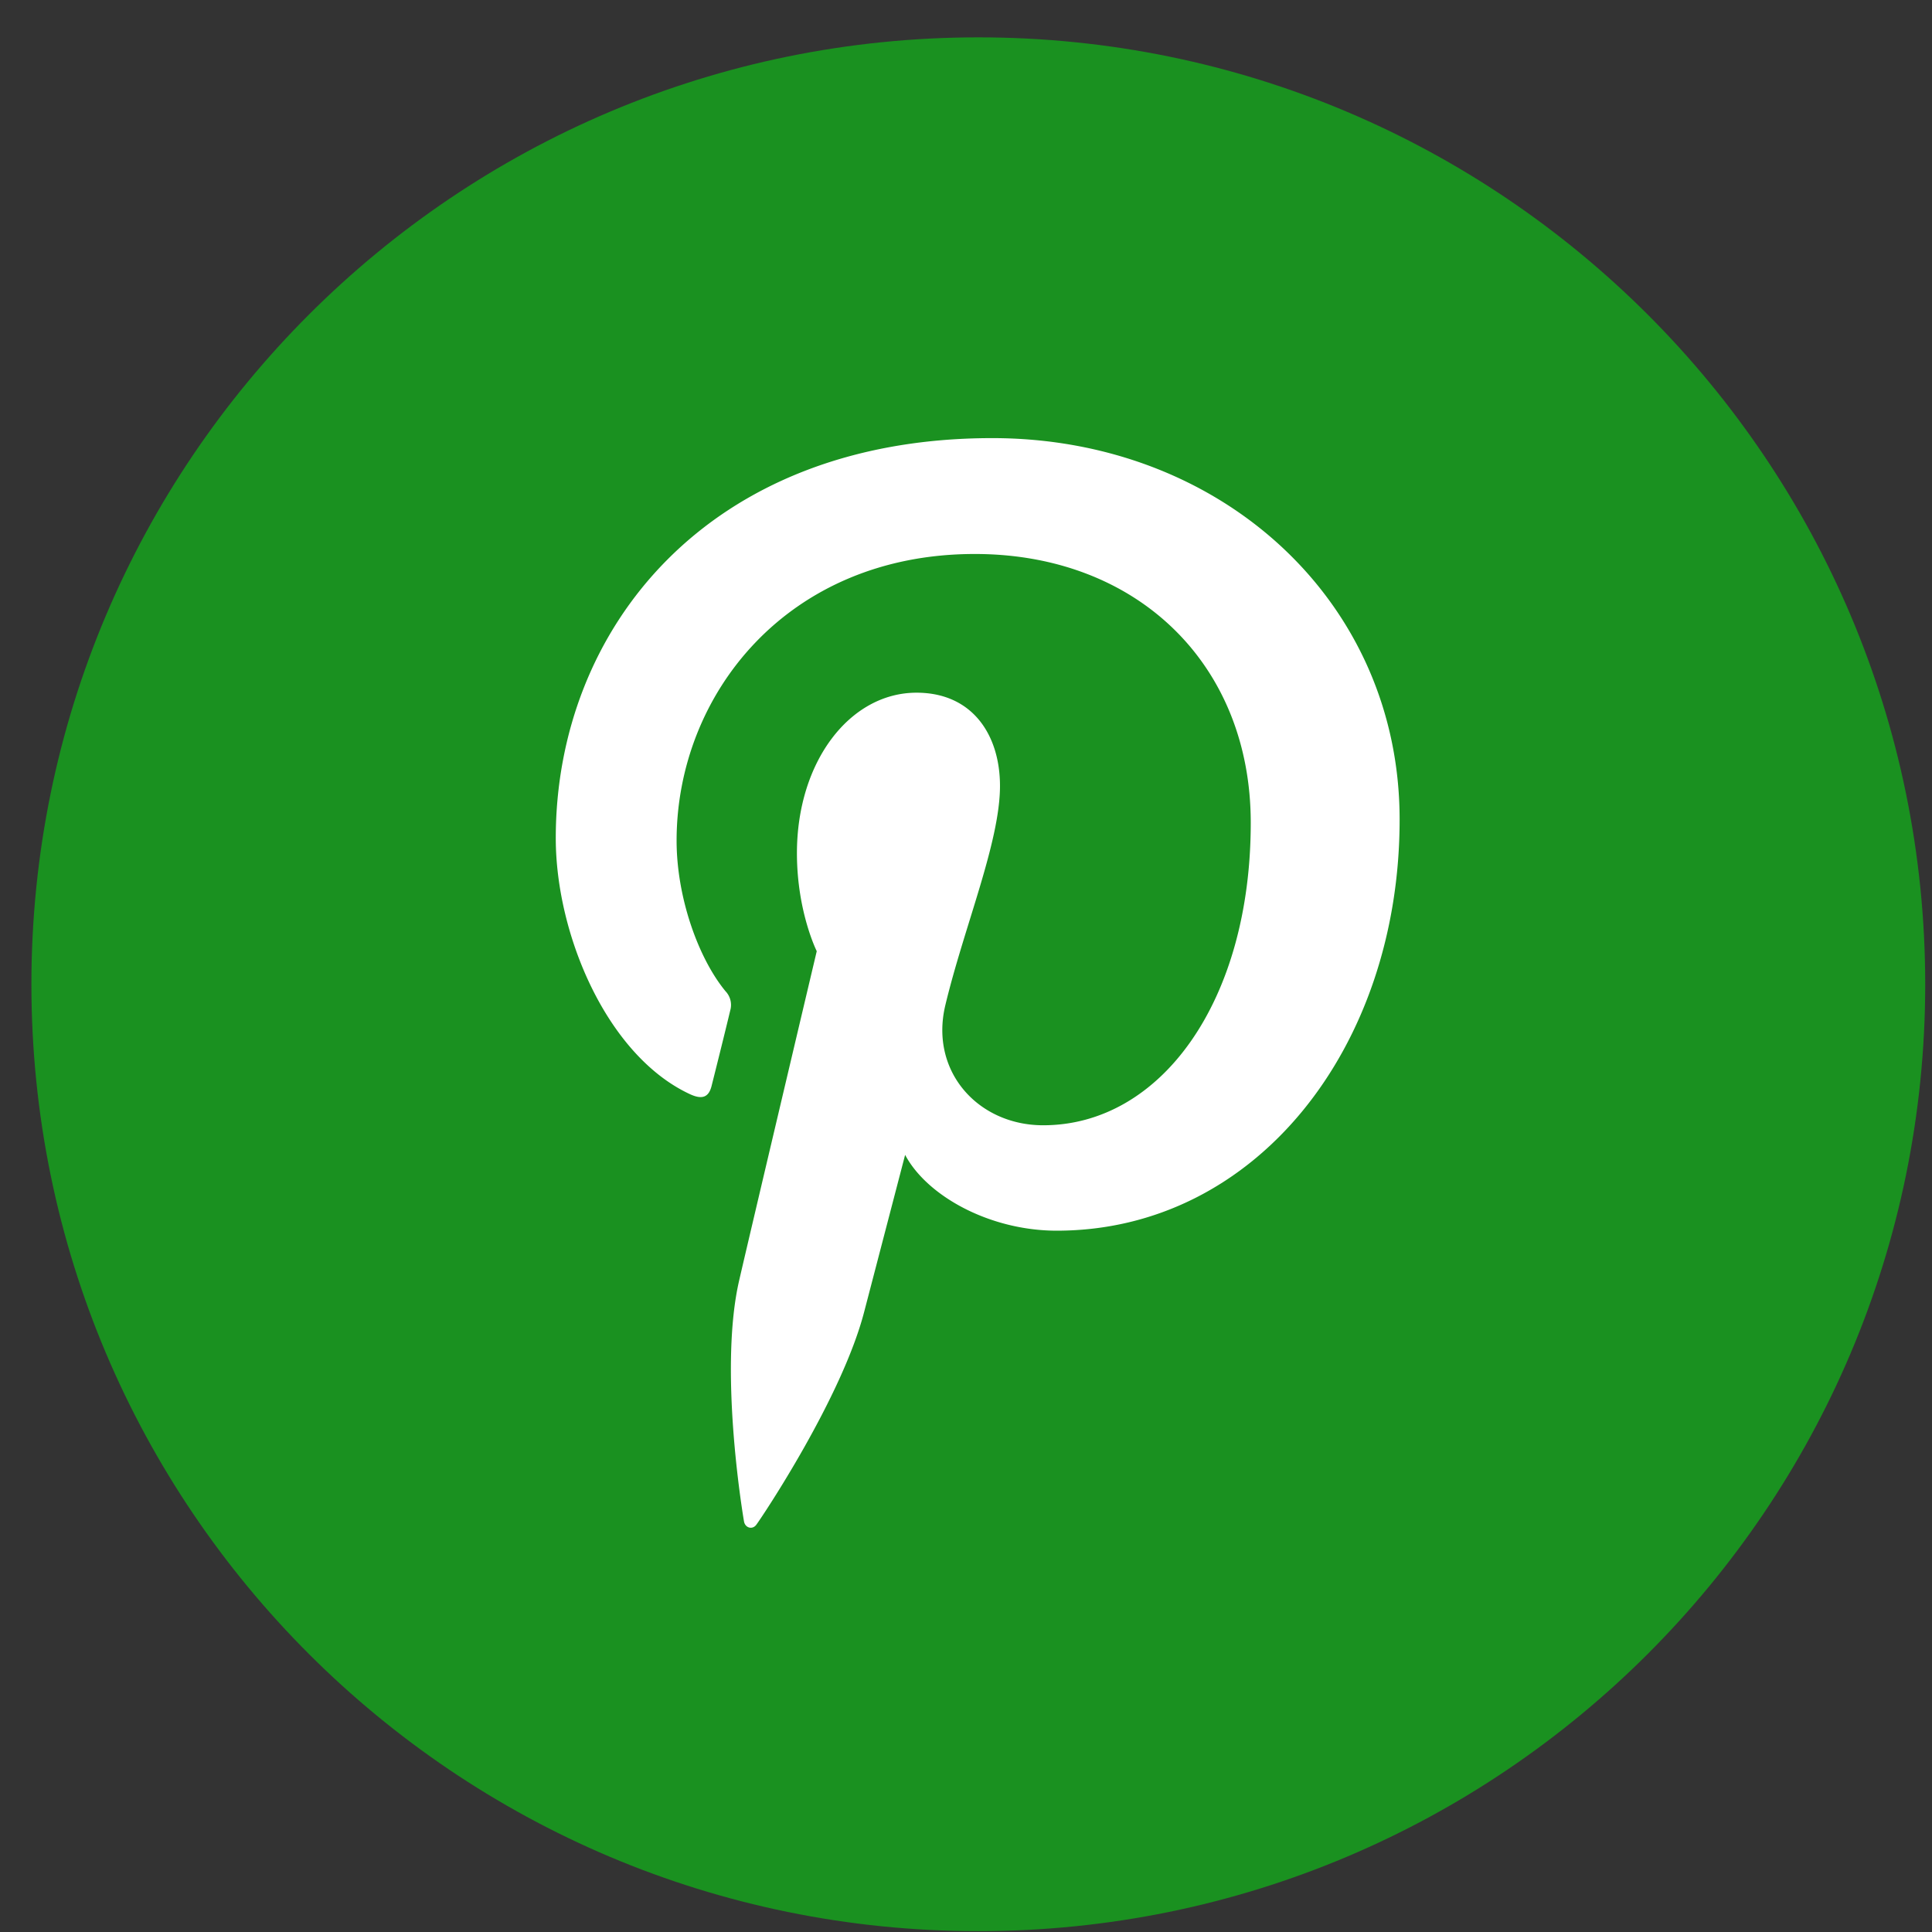
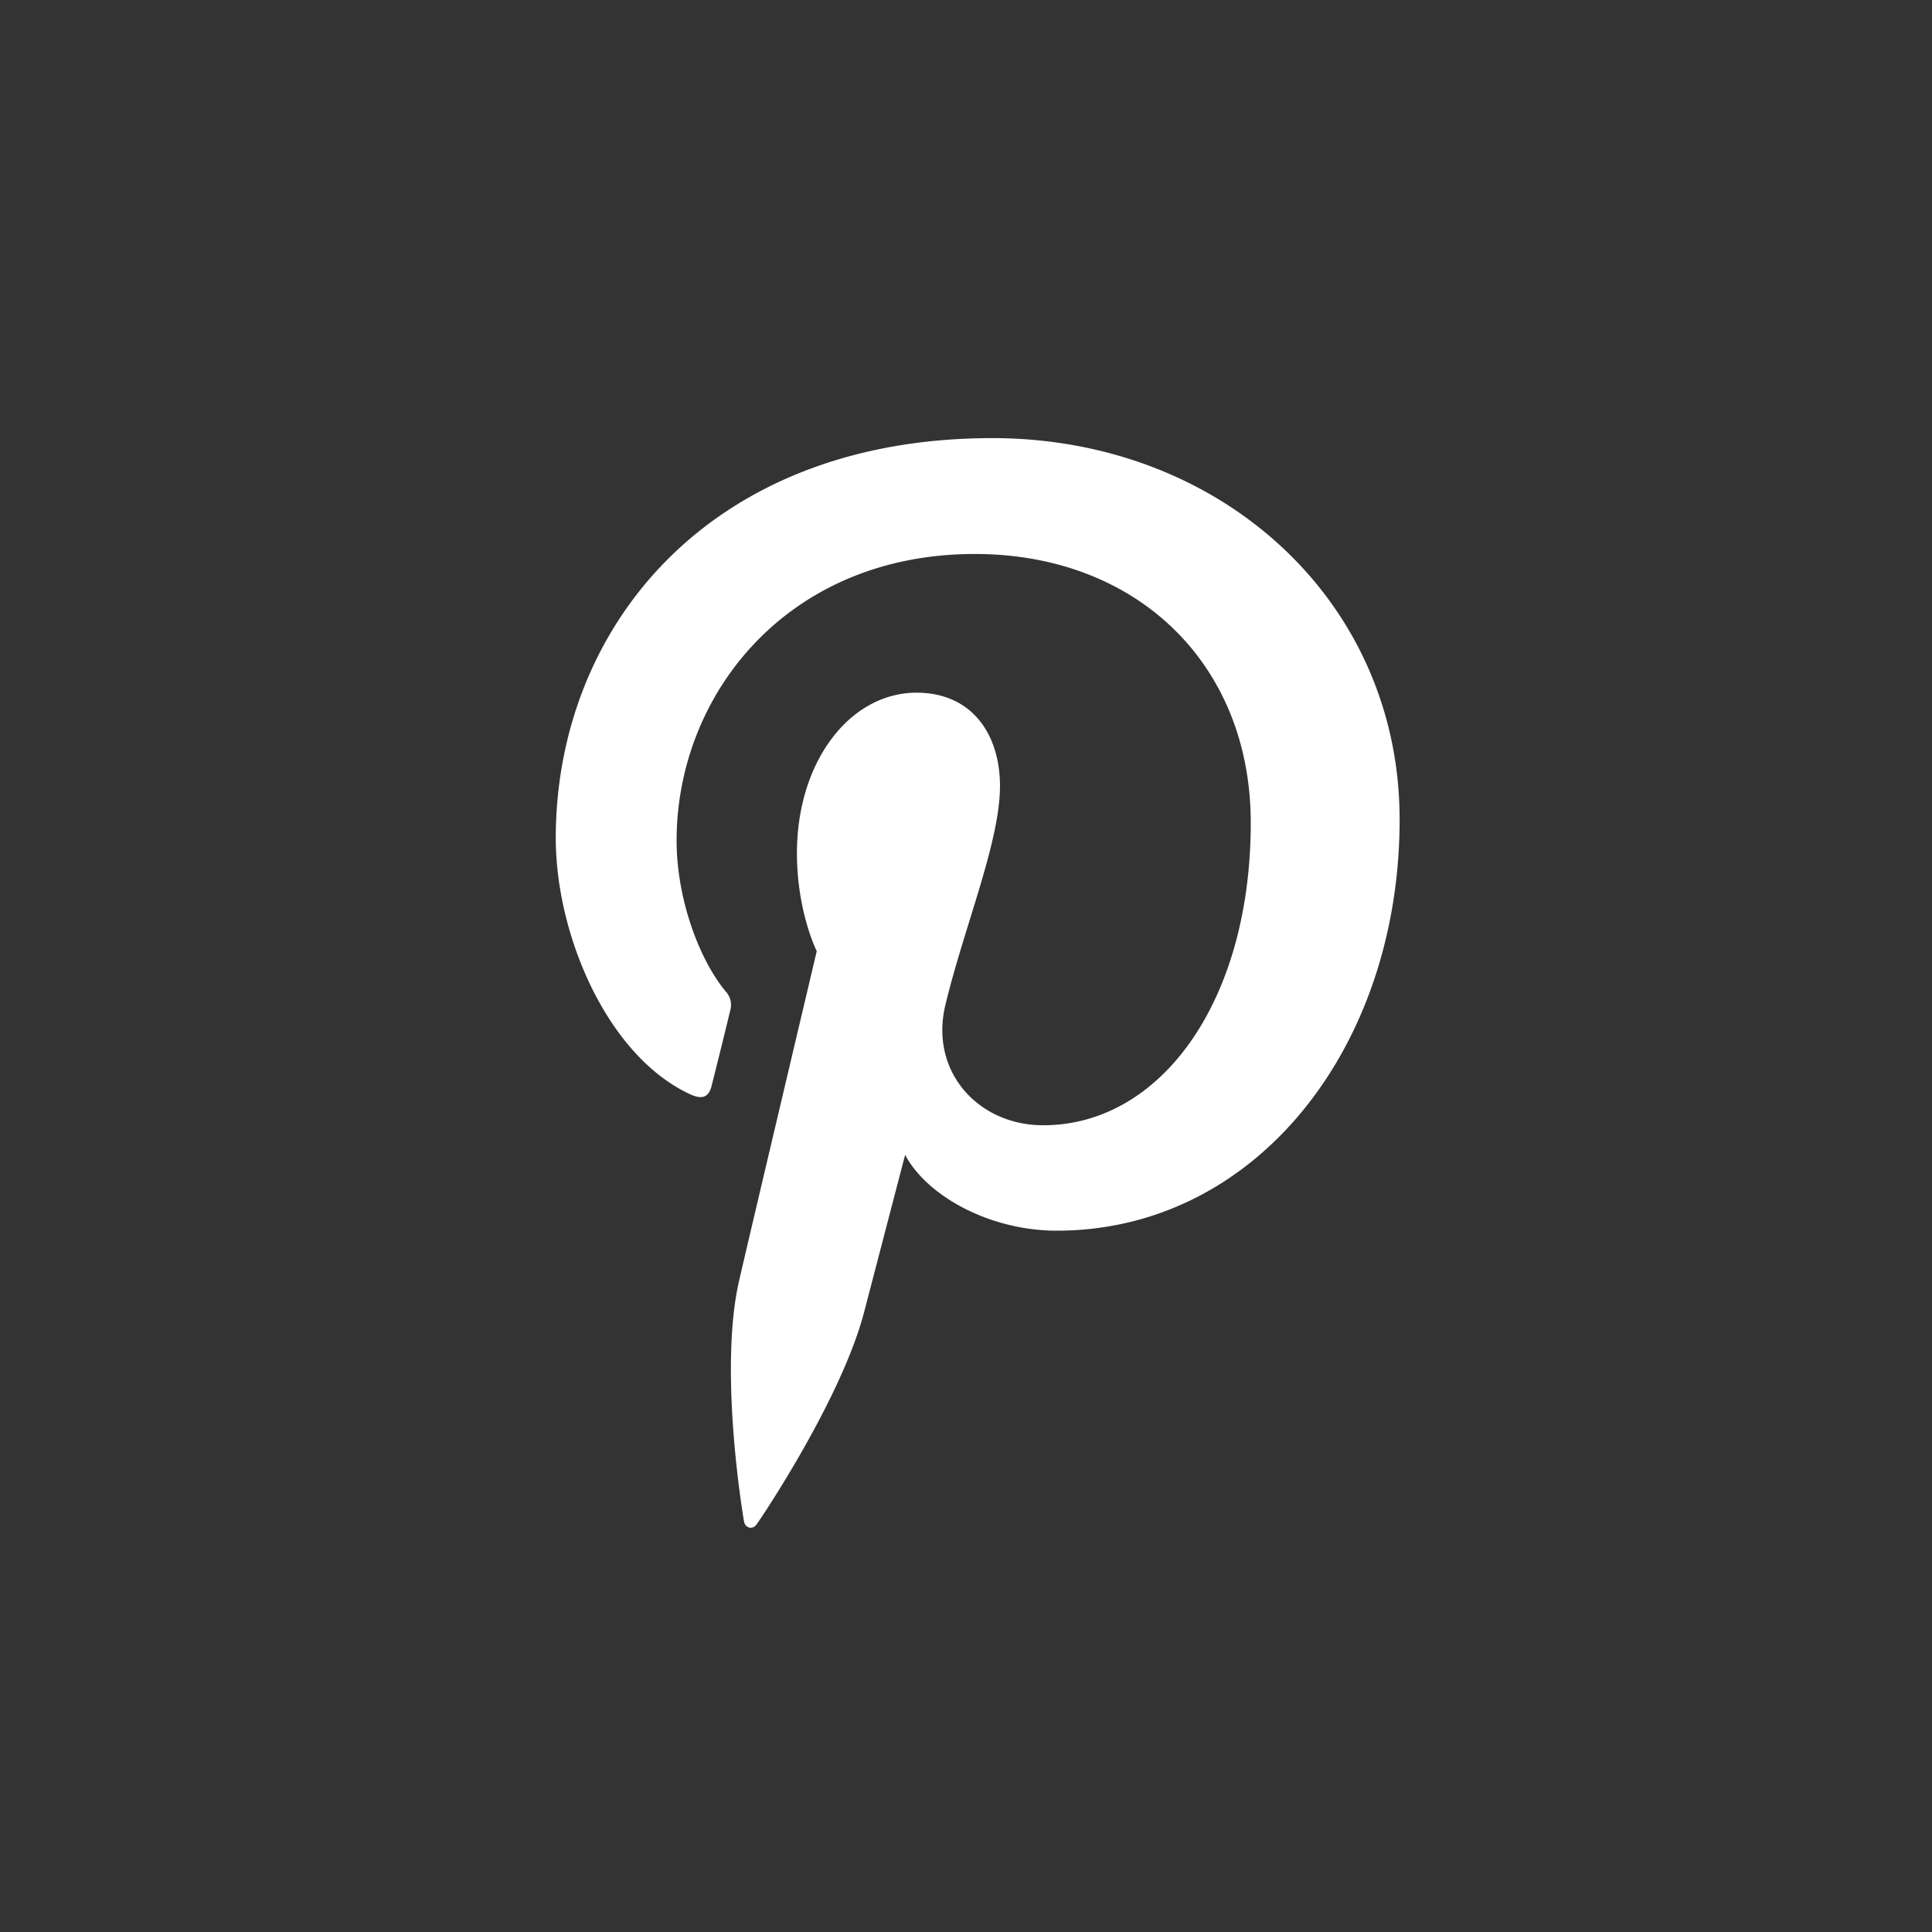
<svg xmlns="http://www.w3.org/2000/svg" width="39" height="39" fill="none">
  <rect width="100%" height="100%" fill="#333333" stroke="none" />
-   <path fill="#1A9120" d="M19.749 38.983c10.556 0 19.114-8.558 19.114-19.114S30.305.754 19.75.754.634 9.312.634 19.869s8.558 19.114 19.115 19.114" />
  <path fill="#fff" d="M20.03 8.844c-5.756 0-8.811 3.865-8.811 8.075 0 1.955 1.039 4.391 2.706 5.167.253.118.387.064.443-.18.047-.185.273-1.088.373-1.51a.4.4 0 0 0-.095-.386c-.55-.667-.988-1.896-.988-3.04 0-2.942 2.228-5.787 6.02-5.787 3.28 0 5.57 2.23 5.57 5.425 0 3.61-1.82 6.107-4.19 6.107-1.309 0-2.29-1.08-1.978-2.412.378-1.584 1.106-3.298 1.106-4.438 0-1.025-.552-1.882-1.685-1.882-1.34 0-2.414 1.384-2.414 3.24 0 1.182.4 1.978.4 1.978s-1.323 5.592-1.563 6.633c-.413 1.764.051 4.624.094 4.875.021.134.172.18.252.066.129-.175 1.725-2.565 2.174-4.292l.827-3.17c.44.829 1.707 1.53 3.06 1.53 4.021 0 6.922-3.702 6.922-8.297.003-4.402-3.597-7.702-8.224-7.702" />
</svg>